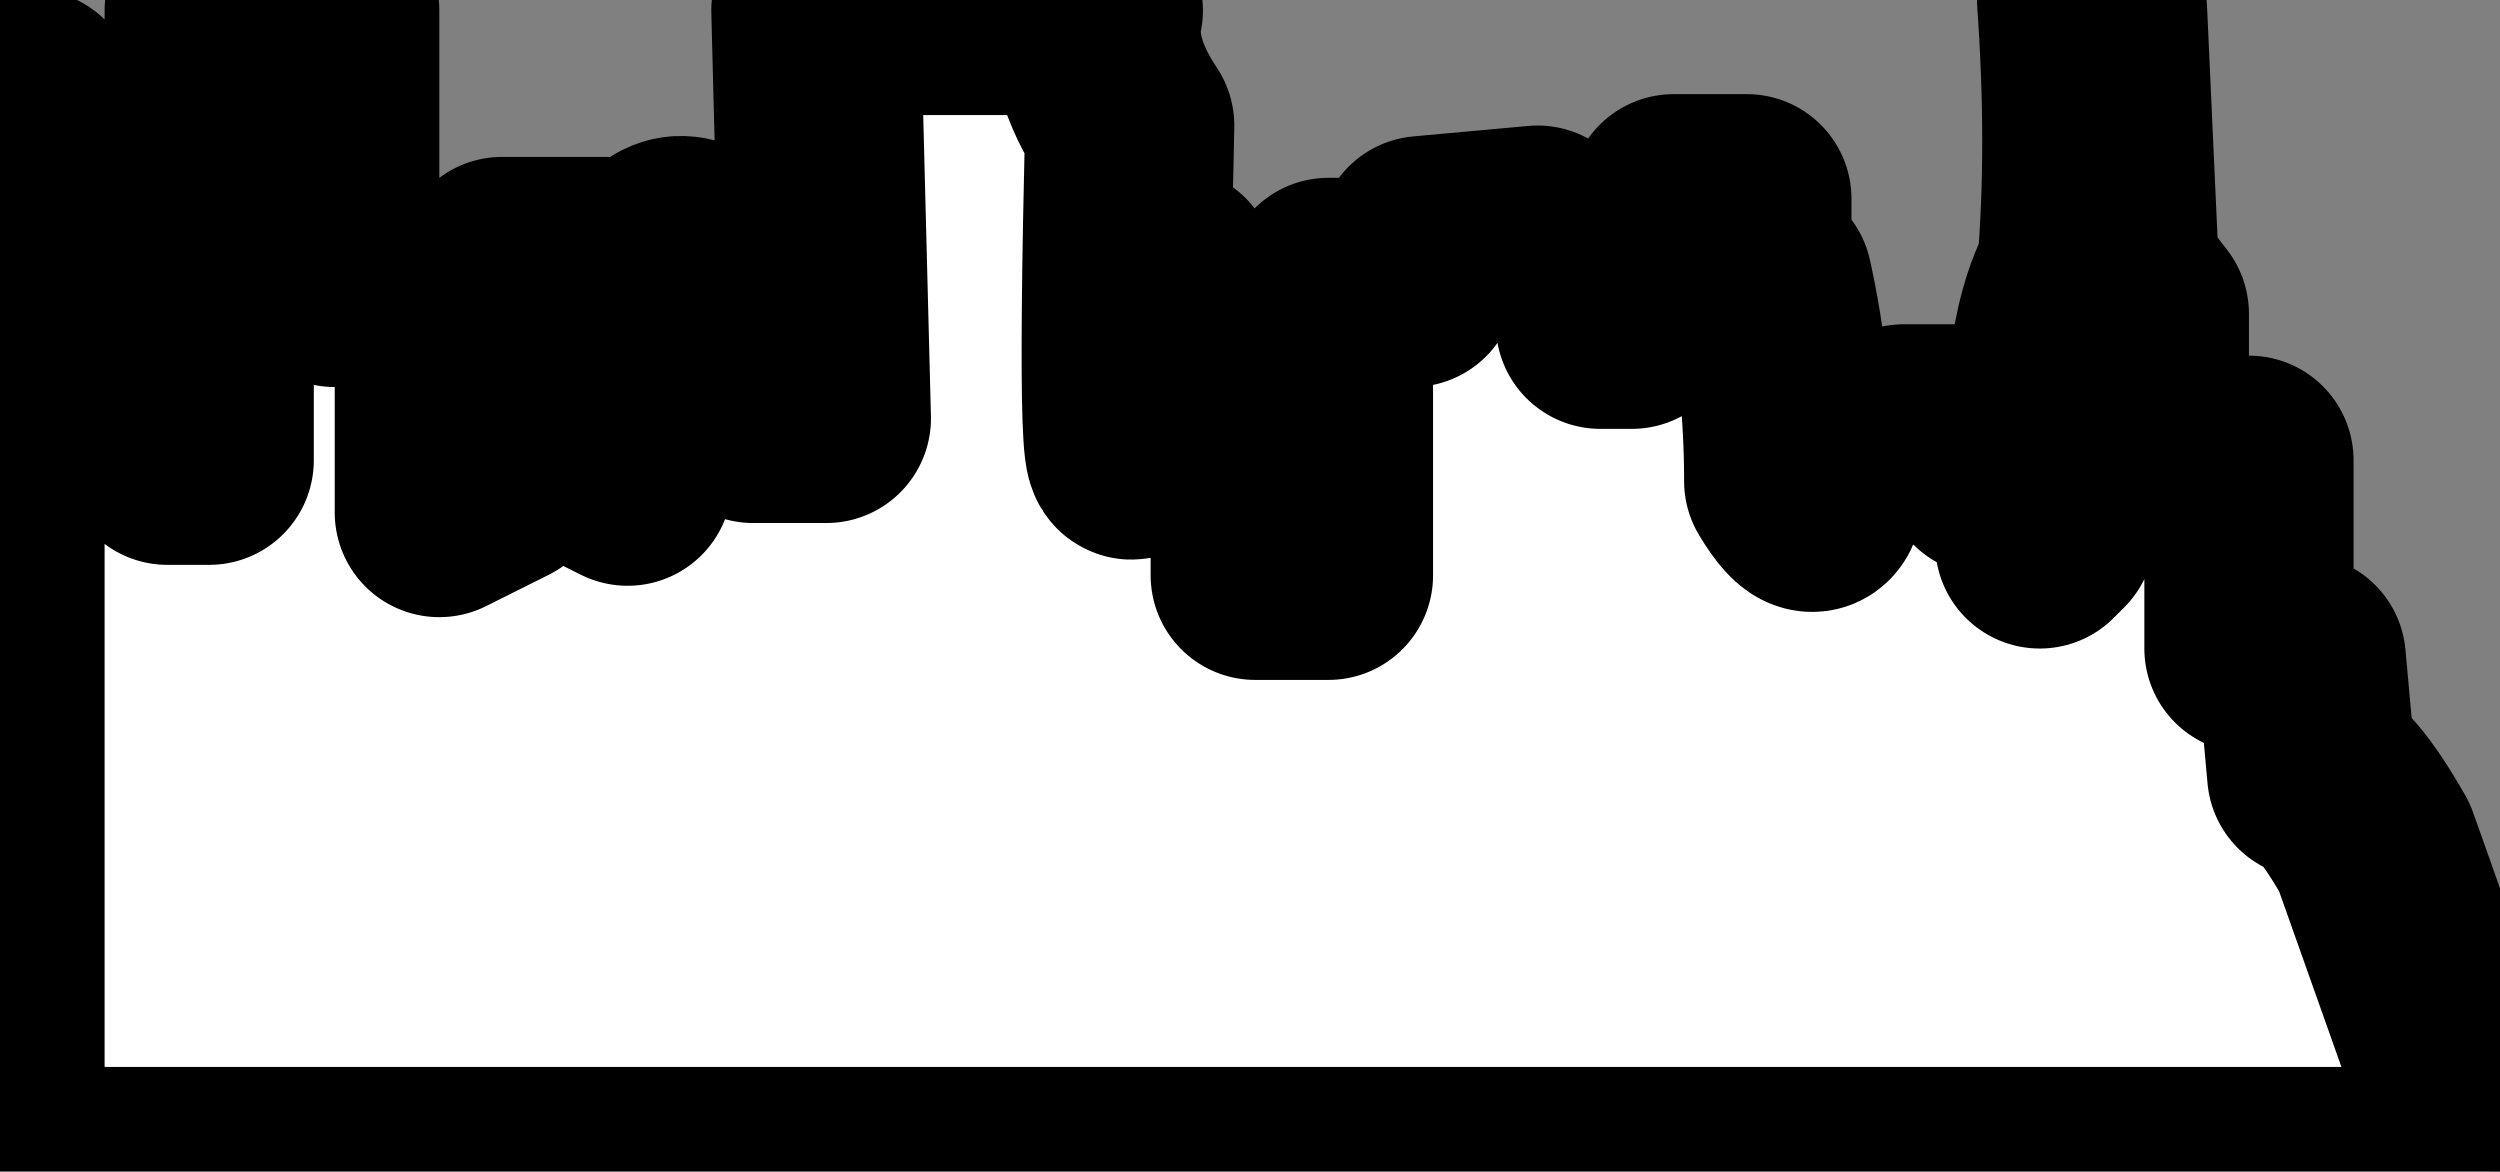
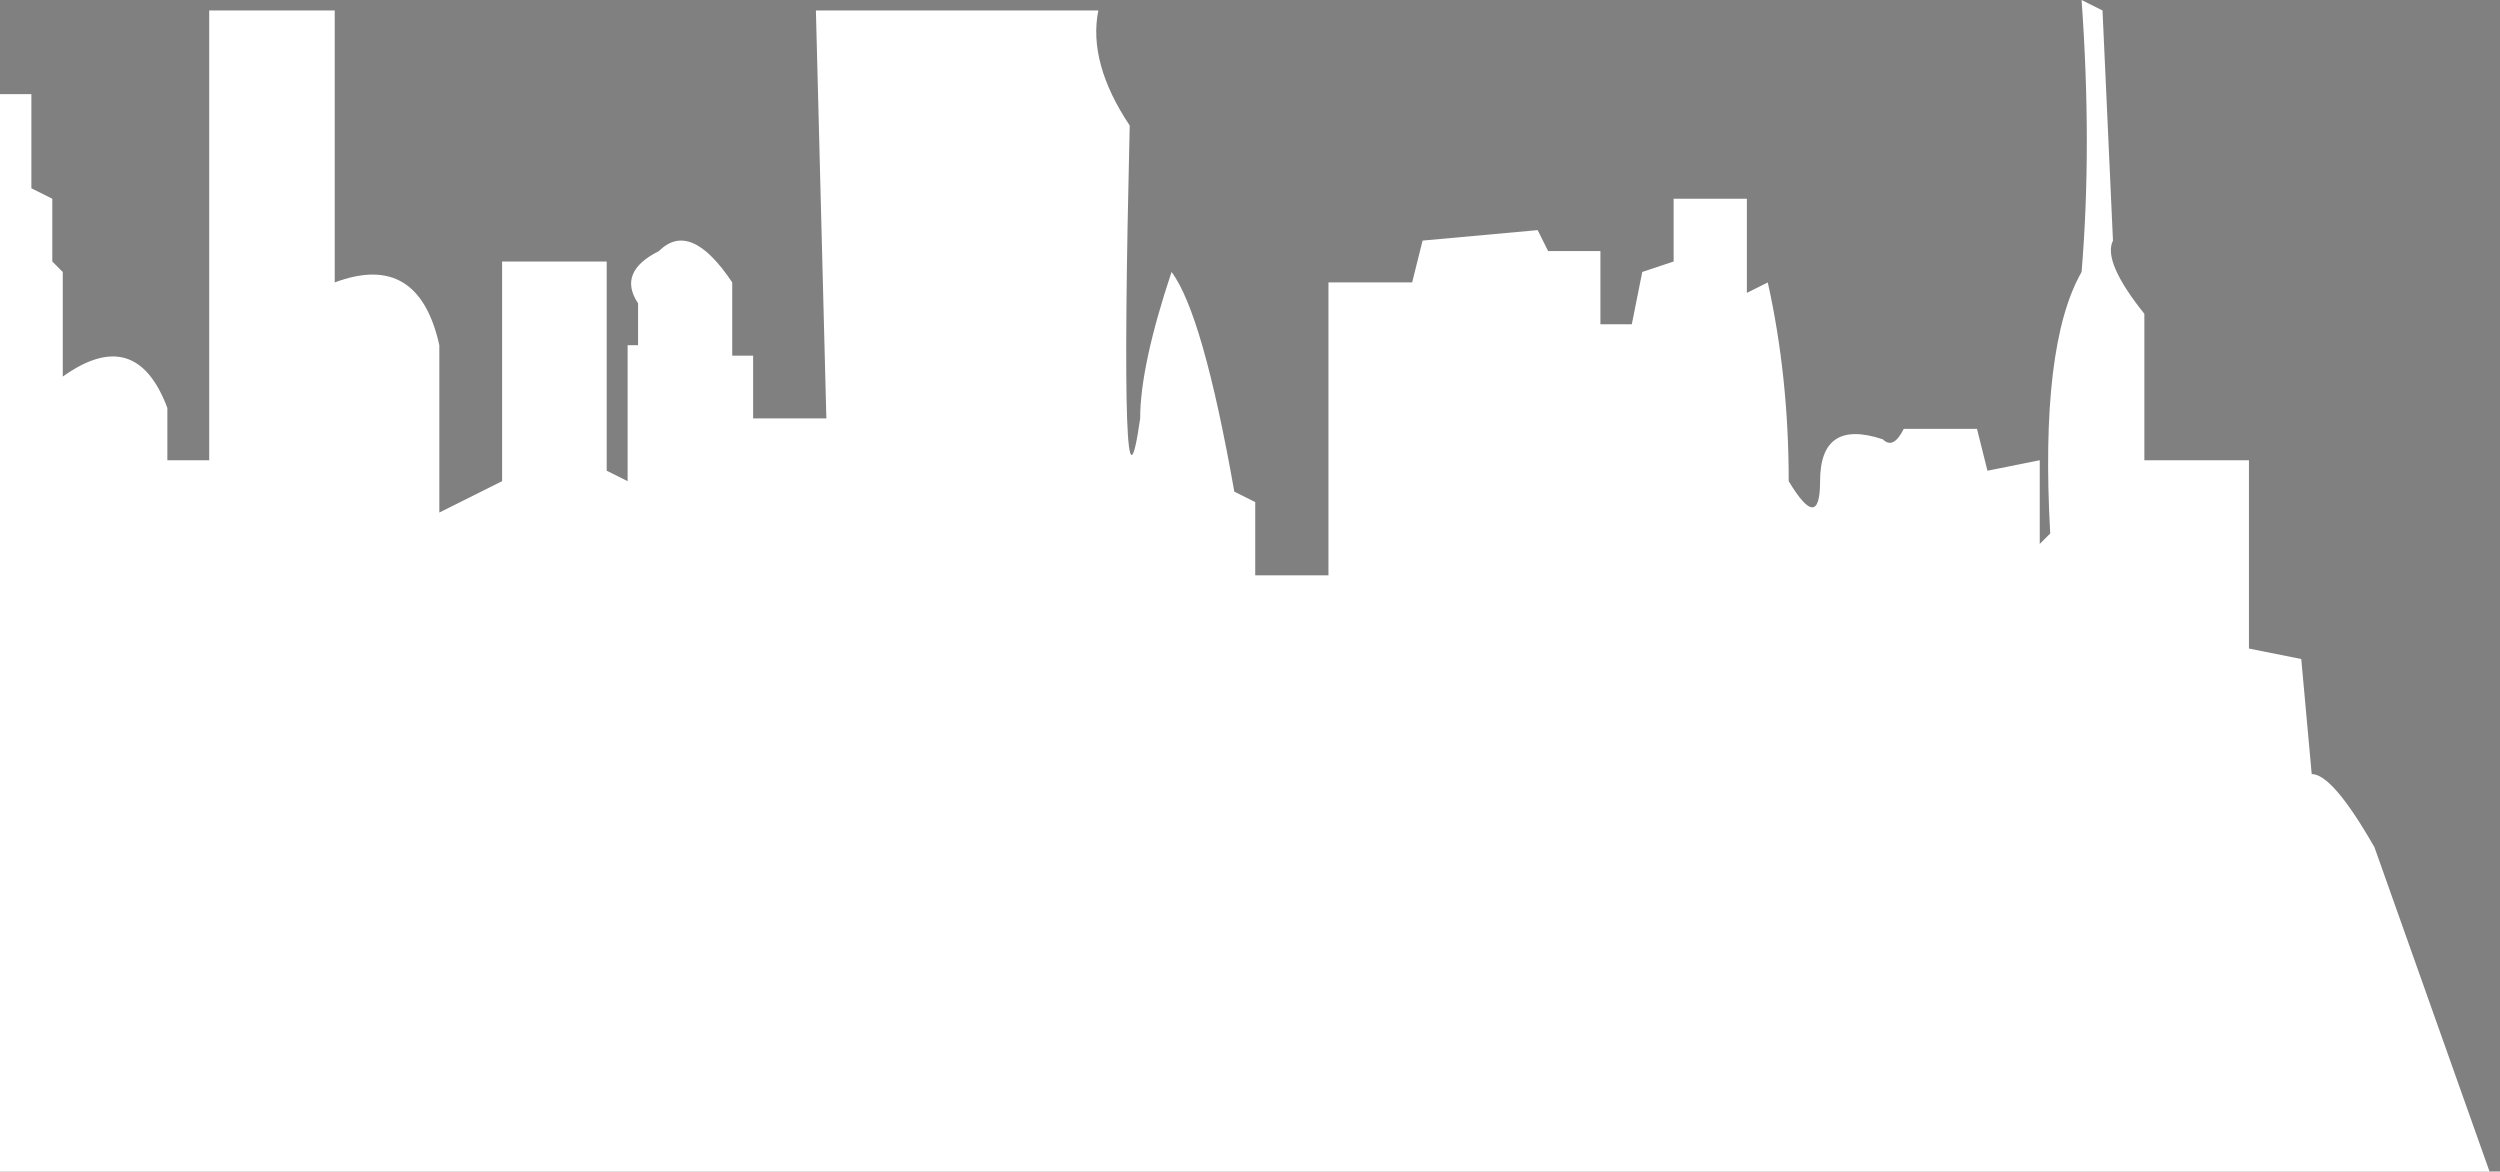
<svg xmlns="http://www.w3.org/2000/svg" height="5.6px" width="11.95px">
  <rect width="100%" height="100%" fill="#808080" stroke="none" />
  <g transform="matrix(1.0, 0.0, 0.0, 1.0, 0.0, 0.0)">
    <path d="M0.3 1.8 Q0.65 1.55 0.8 1.95 L0.8 2.2 1.0 2.2 1.0 0.05 1.6 0.05 1.6 1.35 Q2.0 1.2 2.1 1.65 L2.1 2.45 2.4 2.3 2.4 1.25 2.9 1.25 2.9 2.25 3.0 2.3 3.0 1.65 3.05 1.65 3.05 1.45 Q2.95 1.3 3.15 1.2 3.3 1.05 3.5 1.35 L3.5 1.7 3.6 1.7 3.6 2.0 3.95 2.0 3.9 0.05 5.25 0.05 Q5.2 0.3 5.4 0.6 5.35 2.7 5.45 2.0 5.45 1.75 5.6 1.3 5.75 1.5 5.9 2.35 L6.0 2.4 6.0 2.75 6.35 2.75 6.35 1.35 6.75 1.35 6.8 1.15 7.35 1.1 7.4 1.2 7.65 1.2 7.65 1.55 7.8 1.55 7.85 1.3 8.0 1.25 8.0 0.95 8.35 0.95 8.35 1.4 8.45 1.35 Q8.55 1.8 8.55 2.3 8.7 2.55 8.7 2.3 8.7 2.0 9.0 2.1 9.05 2.15 9.1 2.05 L9.45 2.05 9.5 2.25 9.75 2.2 9.75 2.6 9.8 2.55 Q9.75 1.65 9.95 1.3 10.0 0.7 9.95 0.0 L10.05 0.05 10.1 1.15 Q10.05 1.25 10.25 1.5 L10.25 2.2 10.75 2.2 Q10.75 2.55 10.75 3.1 L11.0 3.15 11.05 3.7 Q11.15 3.7 11.35 4.05 L11.9 5.6 0.0 5.6 0.0 0.45 0.15 0.45 0.15 0.9 0.25 0.95 0.25 1.25 0.3 1.3 0.3 1.8 0.3 1.8 0.3 1.8" fill="#ffffff" fill-rule="evenodd" stroke="none" />
-     <path d="M0.3 1.8 L0.3 1.3 0.25 1.25 0.25 0.95 0.15 0.9 0.15 0.45 0.0 0.45 0.0 5.6 11.9 5.6 11.35 4.05 Q11.15 3.7 11.05 3.7 L11.0 3.15 10.75 3.1 Q10.75 2.55 10.75 2.2 L10.25 2.2 10.25 1.5 Q10.05 1.25 10.1 1.15 L10.05 0.05 9.95 0.0 Q10.0 0.7 9.95 1.3 9.75 1.65 9.8 2.55 L9.75 2.6 9.75 2.2 9.5 2.25 9.45 2.05 9.1 2.05 Q9.05 2.15 9.0 2.1 8.7 2.0 8.7 2.3 8.7 2.55 8.55 2.3 8.55 1.8 8.45 1.35 L8.35 1.4 8.35 0.95 8.0 0.95 8.0 1.25 7.85 1.3 7.8 1.55 7.65 1.55 7.65 1.2 7.4 1.2 7.35 1.1 6.8 1.15 6.75 1.35 6.35 1.35 6.35 2.75 6.0 2.75 6.0 2.4 5.9 2.35 Q5.75 1.5 5.6 1.3 5.45 1.75 5.45 2.0 5.35 2.7 5.4 0.6 5.2 0.3 5.25 0.05 L3.9 0.05 3.95 2.0 3.6 2.0 3.6 1.7 3.5 1.7 3.5 1.35 Q3.3 1.05 3.15 1.2 2.95 1.3 3.05 1.45 L3.05 1.65 3.0 1.65 3.0 2.3 2.9 2.25 2.9 1.25 2.4 1.25 2.4 2.3 2.1 2.45 2.1 1.65 Q2.0 1.2 1.6 1.35 L1.6 0.05 1.0 0.05 1.0 2.2 0.8 2.2 0.8 1.95 Q0.65 1.55 0.3 1.8 L0.3 1.8 Z" fill="none" stroke="#000000" stroke-linecap="round" stroke-linejoin="round" stroke-width="1.0" />
  </g>
</svg>